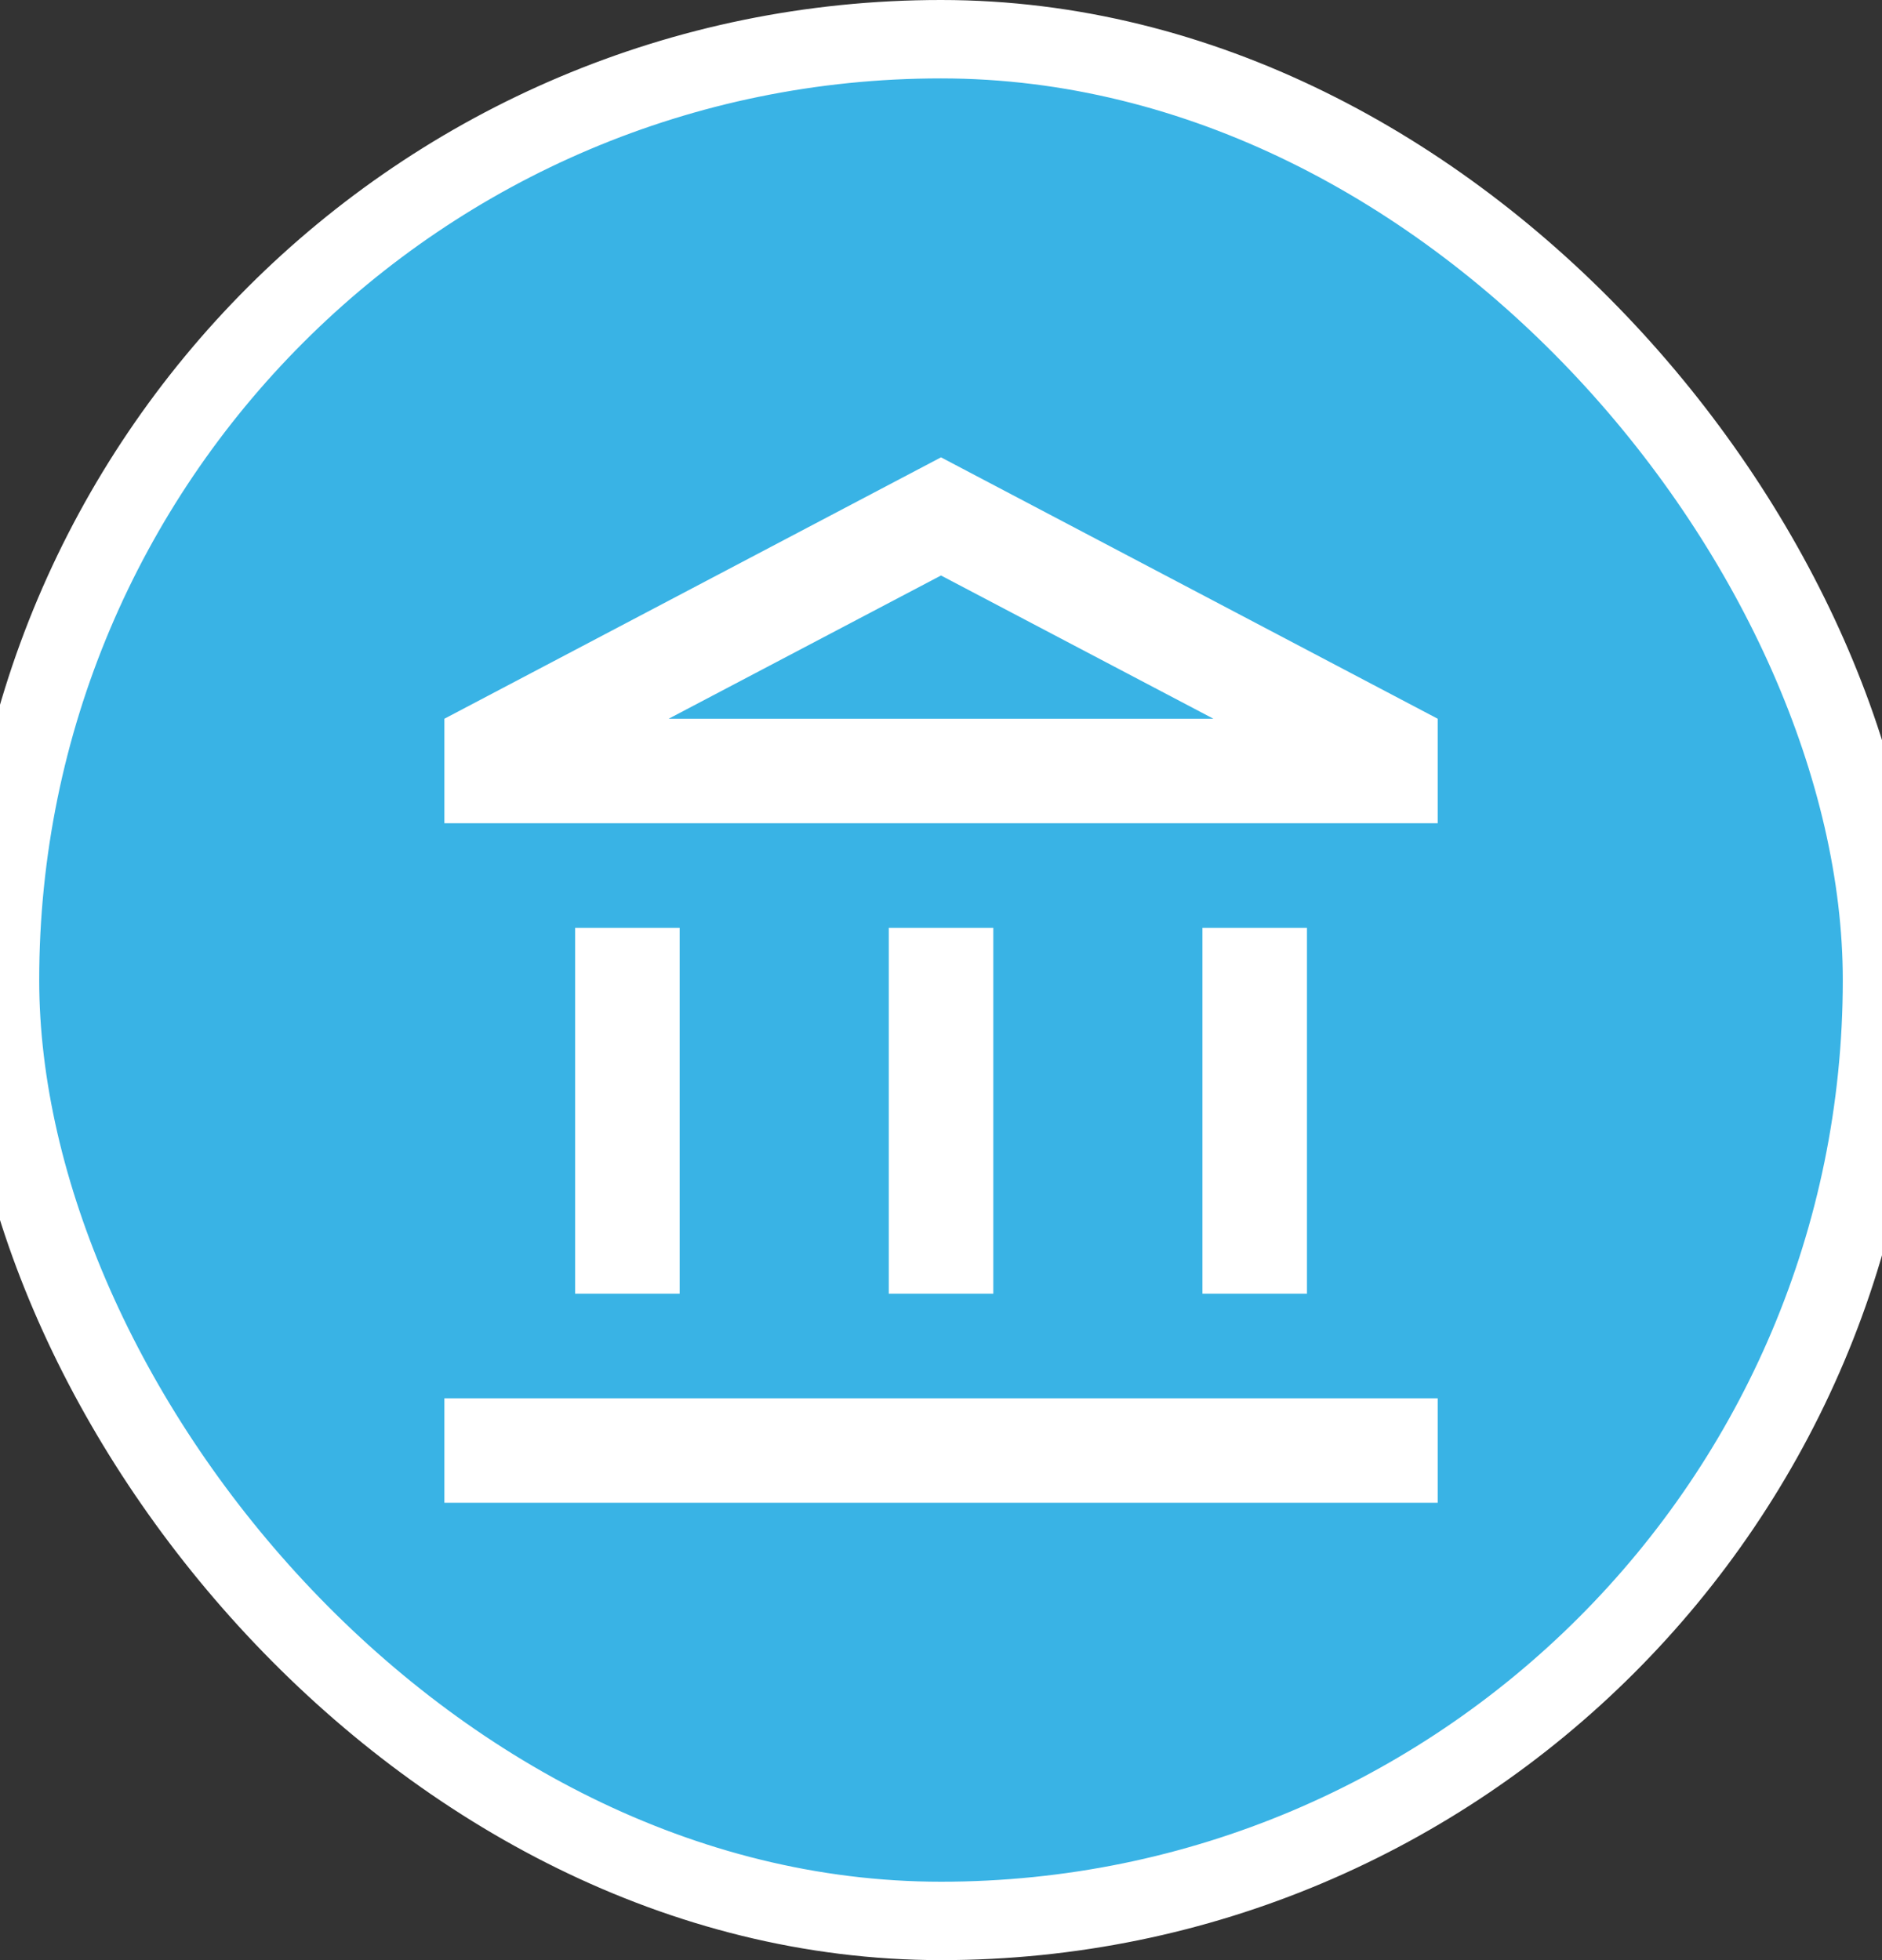
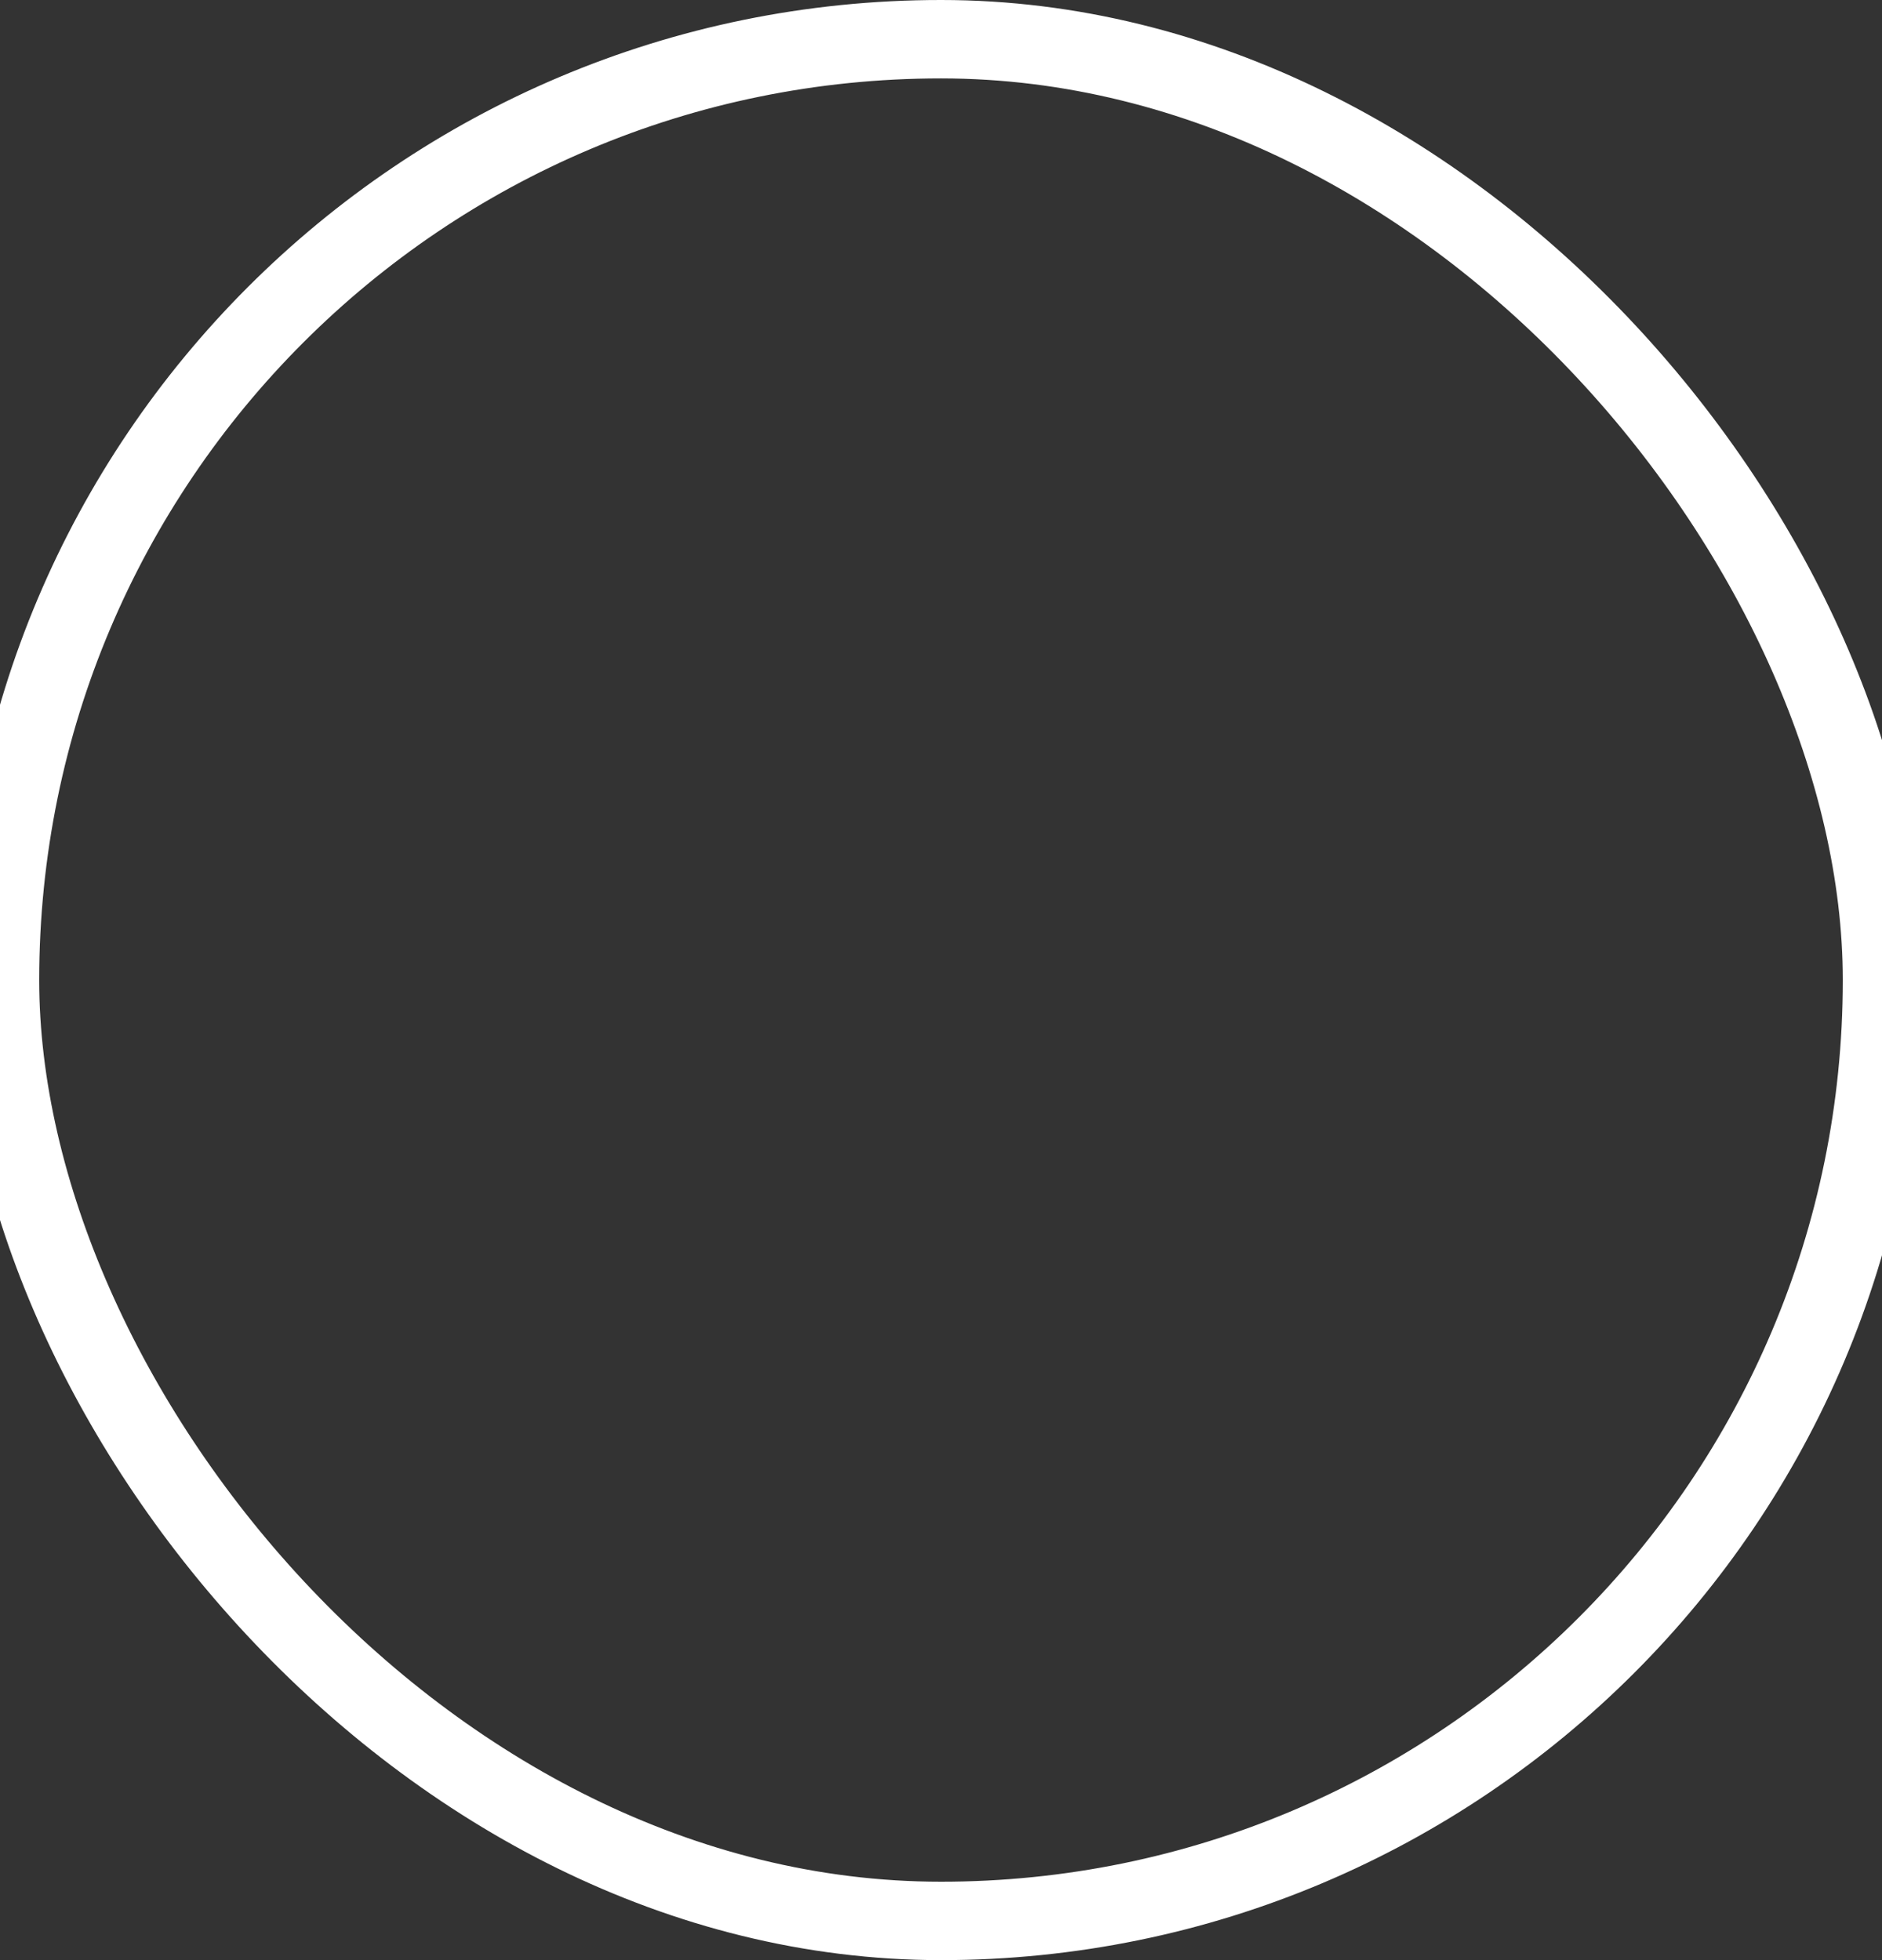
<svg xmlns="http://www.w3.org/2000/svg" width="24" height="25" viewBox="0 0 24 25" fill="none">
  <rect x="0" y="0" width="24" height="25" fill="#333333" stroke="none" />
-   <rect y="0.5" width="24" height="24" rx="12" fill="#39B3E5" />
  <rect y="0.5" width="24" height="24" rx="12" stroke="white" />
-   <path d="M8.667 11.834H7.334V16.5H8.667V11.834ZM12.667 11.834H11.334V16.5H12.667V11.834ZM18.334 17.834H5.667V19.167H18.334V17.834ZM16.667 11.834H15.334V16.5H16.667V11.834ZM12 7.34L15.474 9.167H8.527L12 7.34ZM12 5.833L5.667 9.167V10.5H18.334V9.167L12 5.833Z" fill="white" />
</svg>